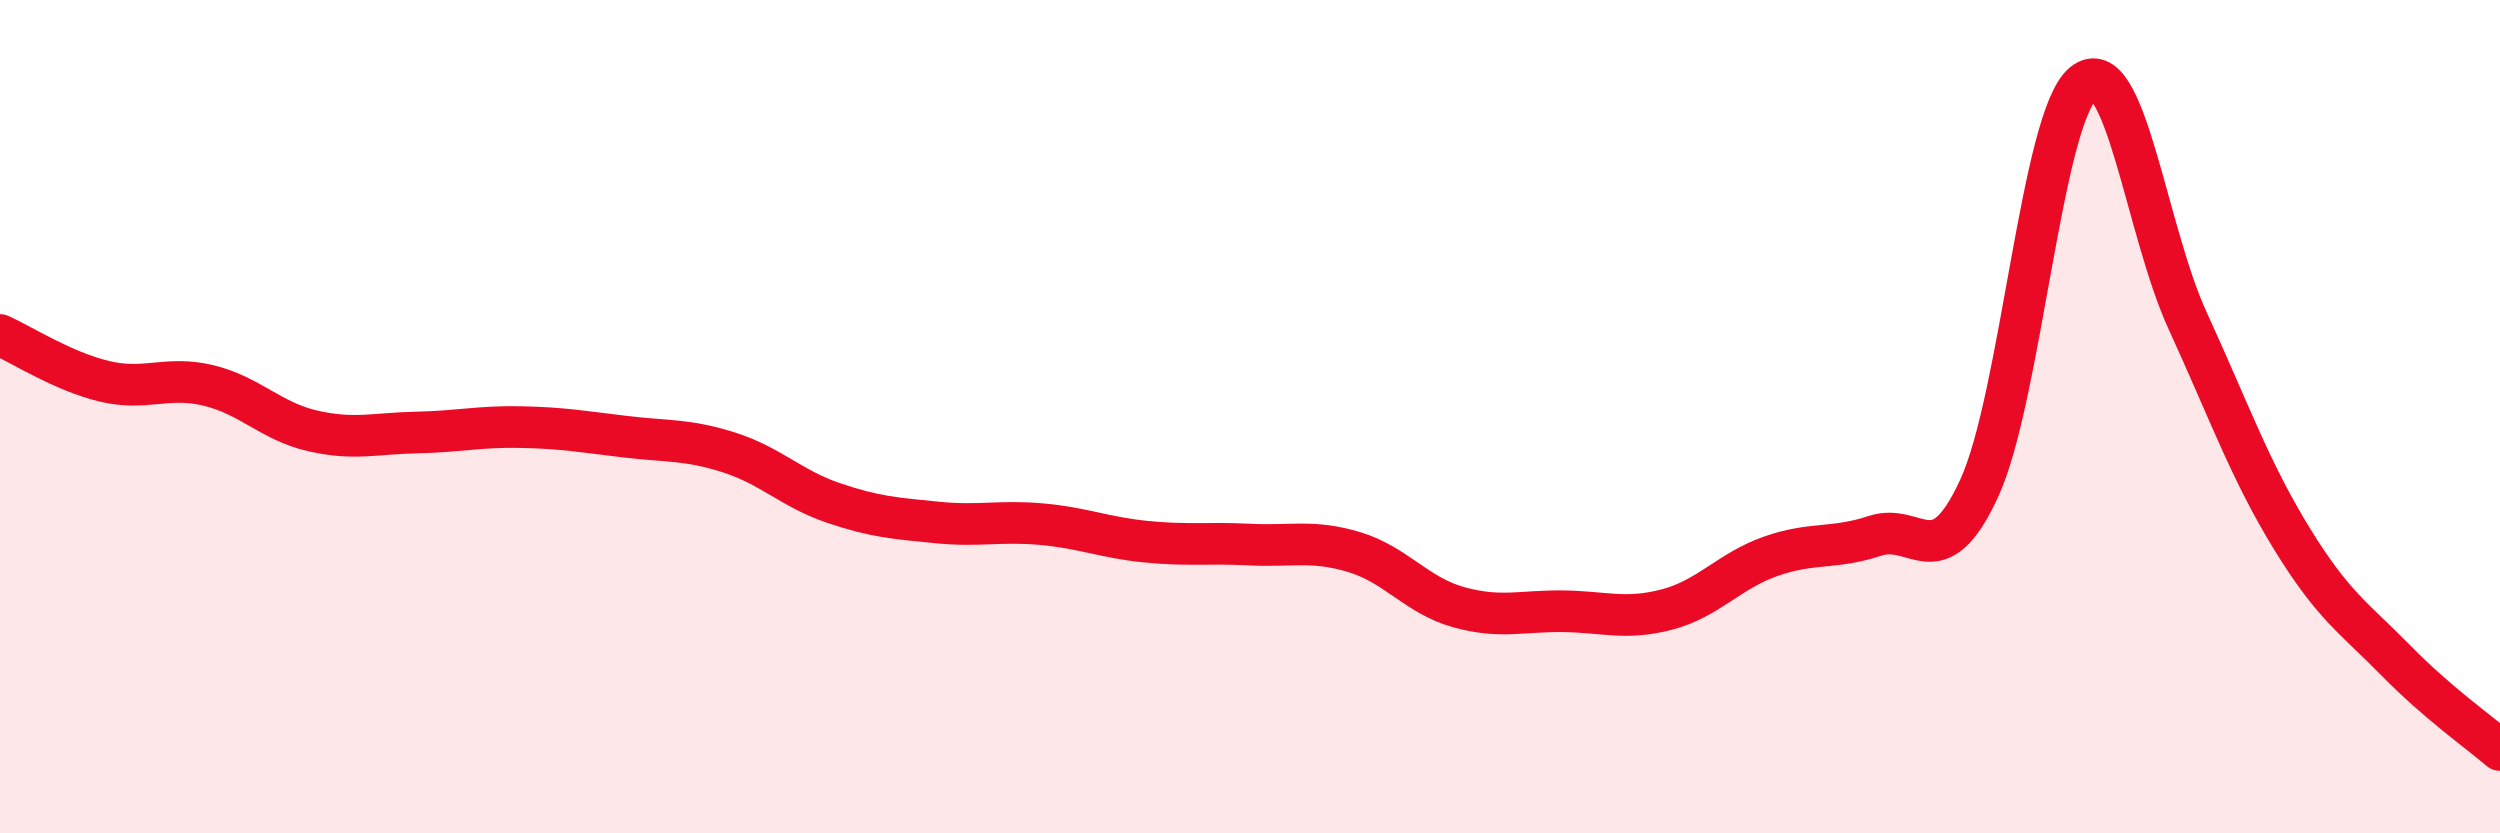
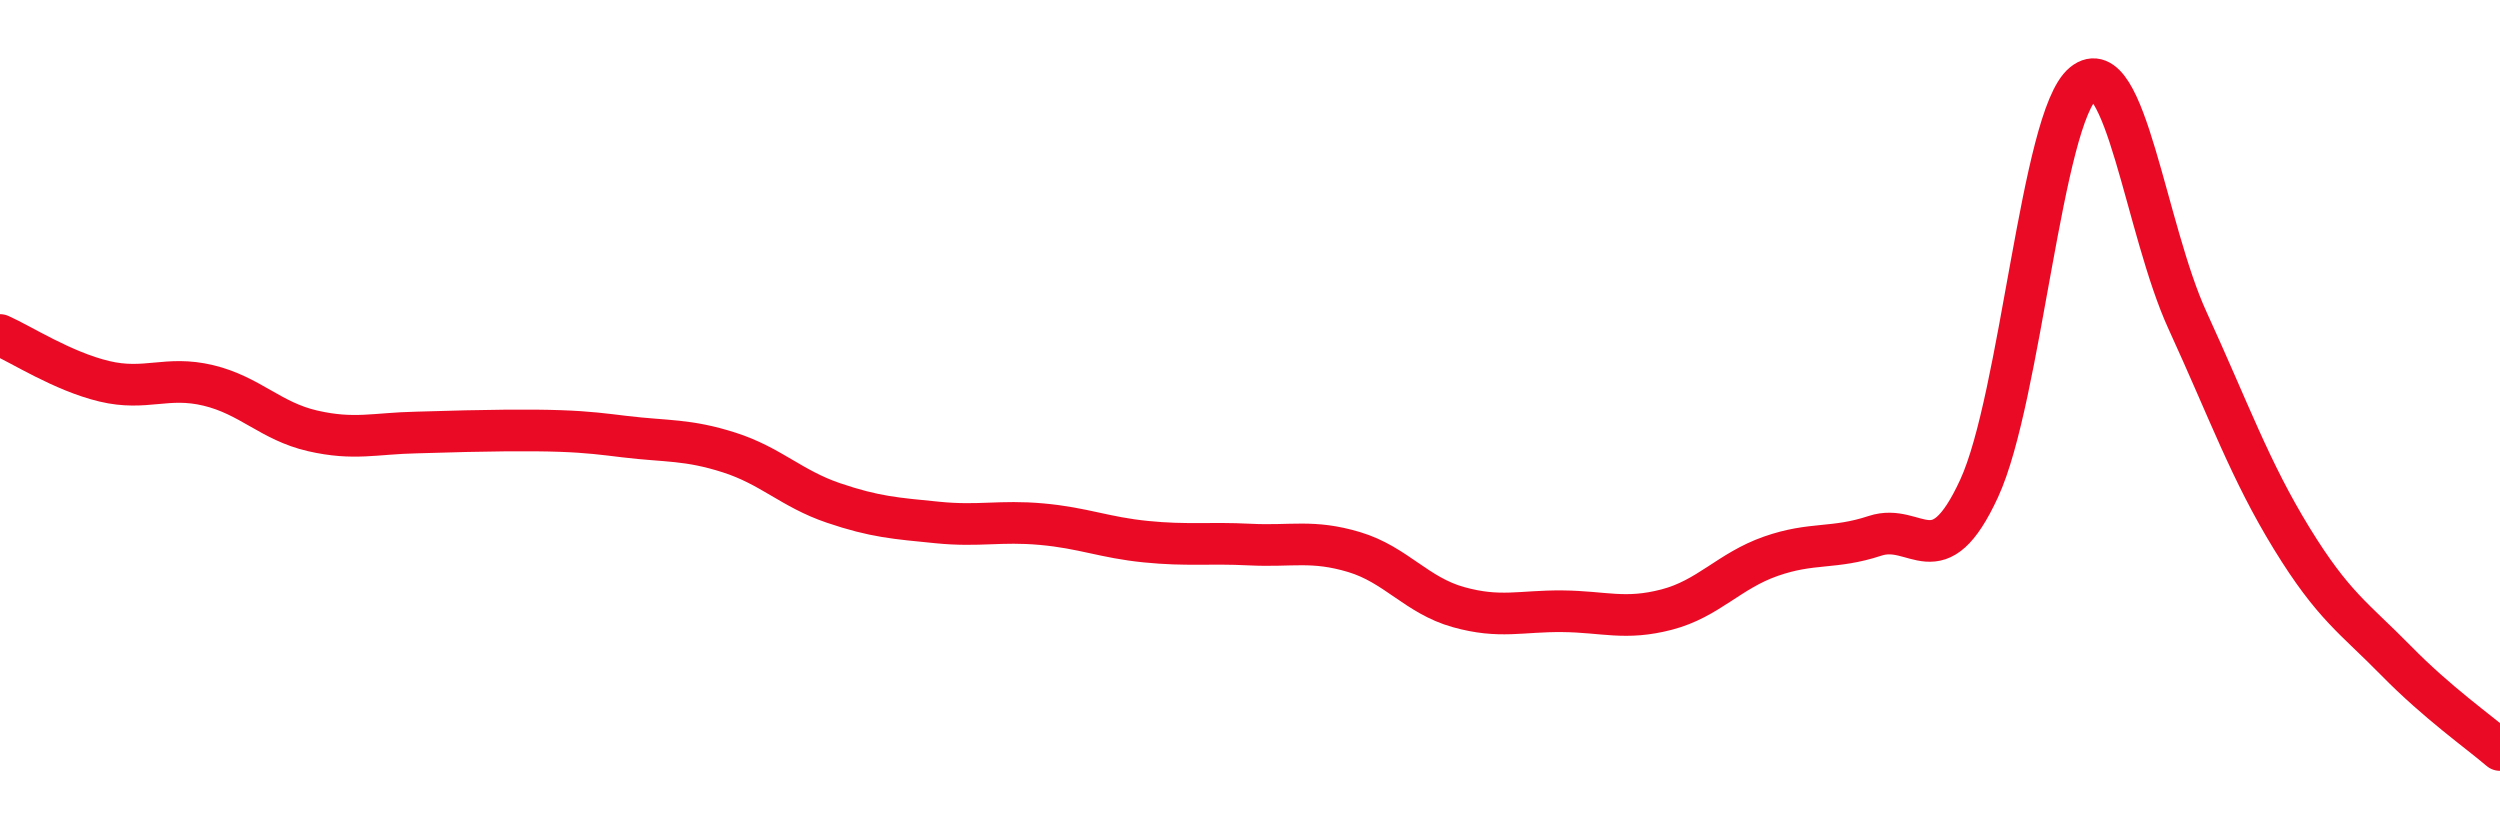
<svg xmlns="http://www.w3.org/2000/svg" width="60" height="20" viewBox="0 0 60 20">
-   <path d="M 0,8.04 C 0.5,8.26 1.5,8.91 2.5,9.15 C 3.5,9.39 4,9.01 5,9.25 C 6,9.49 6.5,10.11 7.5,10.34 C 8.5,10.57 9,10.4 10,10.38 C 11,10.36 11.5,10.23 12.5,10.25 C 13.5,10.27 14,10.36 15,10.48 C 16,10.6 16.5,10.54 17.5,10.86 C 18.5,11.18 19,11.73 20,12.07 C 21,12.41 21.5,12.44 22.5,12.54 C 23.5,12.64 24,12.49 25,12.58 C 26,12.67 26.5,12.9 27.5,13 C 28.5,13.1 29,13.02 30,13.07 C 31,13.12 31.5,12.95 32.5,13.25 C 33.5,13.55 34,14.29 35,14.57 C 36,14.85 36.5,14.66 37.5,14.67 C 38.5,14.68 39,14.89 40,14.63 C 41,14.37 41.5,13.7 42.5,13.35 C 43.5,13 44,13.19 45,12.86 C 46,12.53 46.5,13.89 47.5,11.72 C 48.5,9.55 49,2.81 50,2 C 51,1.19 51.5,5.51 52.5,7.69 C 53.5,9.87 54,11.29 55,12.92 C 56,14.55 56.5,14.83 57.5,15.85 C 58.5,16.87 59.5,17.57 60,18L60 20L0 20Z" fill="#EB0A25" opacity="0.1" stroke-linecap="round" stroke-linejoin="round" />
-   <path d="M 0,8.04 C 0.5,8.26 1.5,8.91 2.5,9.15 C 3.5,9.39 4,9.01 5,9.25 C 6,9.49 6.5,10.11 7.5,10.34 C 8.5,10.57 9,10.4 10,10.38 C 11,10.36 11.5,10.23 12.5,10.25 C 13.5,10.27 14,10.36 15,10.48 C 16,10.6 16.5,10.54 17.5,10.86 C 18.5,11.18 19,11.73 20,12.07 C 21,12.41 21.5,12.44 22.5,12.54 C 23.5,12.64 24,12.49 25,12.58 C 26,12.67 26.5,12.9 27.5,13 C 28.5,13.1 29,13.02 30,13.07 C 31,13.12 31.5,12.95 32.5,13.25 C 33.5,13.55 34,14.29 35,14.57 C 36,14.85 36.5,14.66 37.5,14.67 C 38.5,14.68 39,14.89 40,14.63 C 41,14.37 41.5,13.7 42.5,13.35 C 43.5,13 44,13.19 45,12.86 C 46,12.53 46.5,13.89 47.5,11.72 C 48.5,9.55 49,2.81 50,2 C 51,1.19 51.5,5.51 52.5,7.69 C 53.5,9.87 54,11.29 55,12.92 C 56,14.55 56.5,14.83 57.5,15.85 C 58.5,16.87 59.5,17.57 60,18" stroke="#EB0A25" stroke-width="1" fill="none" stroke-linecap="round" stroke-linejoin="round" />
+   <path d="M 0,8.04 C 0.5,8.26 1.5,8.91 2.5,9.15 C 3.5,9.39 4,9.01 5,9.25 C 6,9.49 6.5,10.11 7.5,10.34 C 8.5,10.57 9,10.4 10,10.38 C 13.5,10.27 14,10.36 15,10.48 C 16,10.6 16.5,10.54 17.5,10.86 C 18.5,11.18 19,11.73 20,12.07 C 21,12.41 21.5,12.44 22.5,12.54 C 23.5,12.64 24,12.49 25,12.58 C 26,12.67 26.5,12.9 27.5,13 C 28.5,13.1 29,13.02 30,13.07 C 31,13.12 31.5,12.95 32.5,13.25 C 33.5,13.55 34,14.29 35,14.57 C 36,14.85 36.5,14.66 37.5,14.67 C 38.5,14.68 39,14.89 40,14.63 C 41,14.37 41.5,13.7 42.5,13.35 C 43.5,13 44,13.19 45,12.86 C 46,12.53 46.5,13.89 47.5,11.72 C 48.5,9.55 49,2.81 50,2 C 51,1.19 51.5,5.51 52.5,7.69 C 53.5,9.87 54,11.29 55,12.92 C 56,14.55 56.5,14.83 57.5,15.85 C 58.5,16.87 59.5,17.57 60,18" stroke="#EB0A25" stroke-width="1" fill="none" stroke-linecap="round" stroke-linejoin="round" />
</svg>